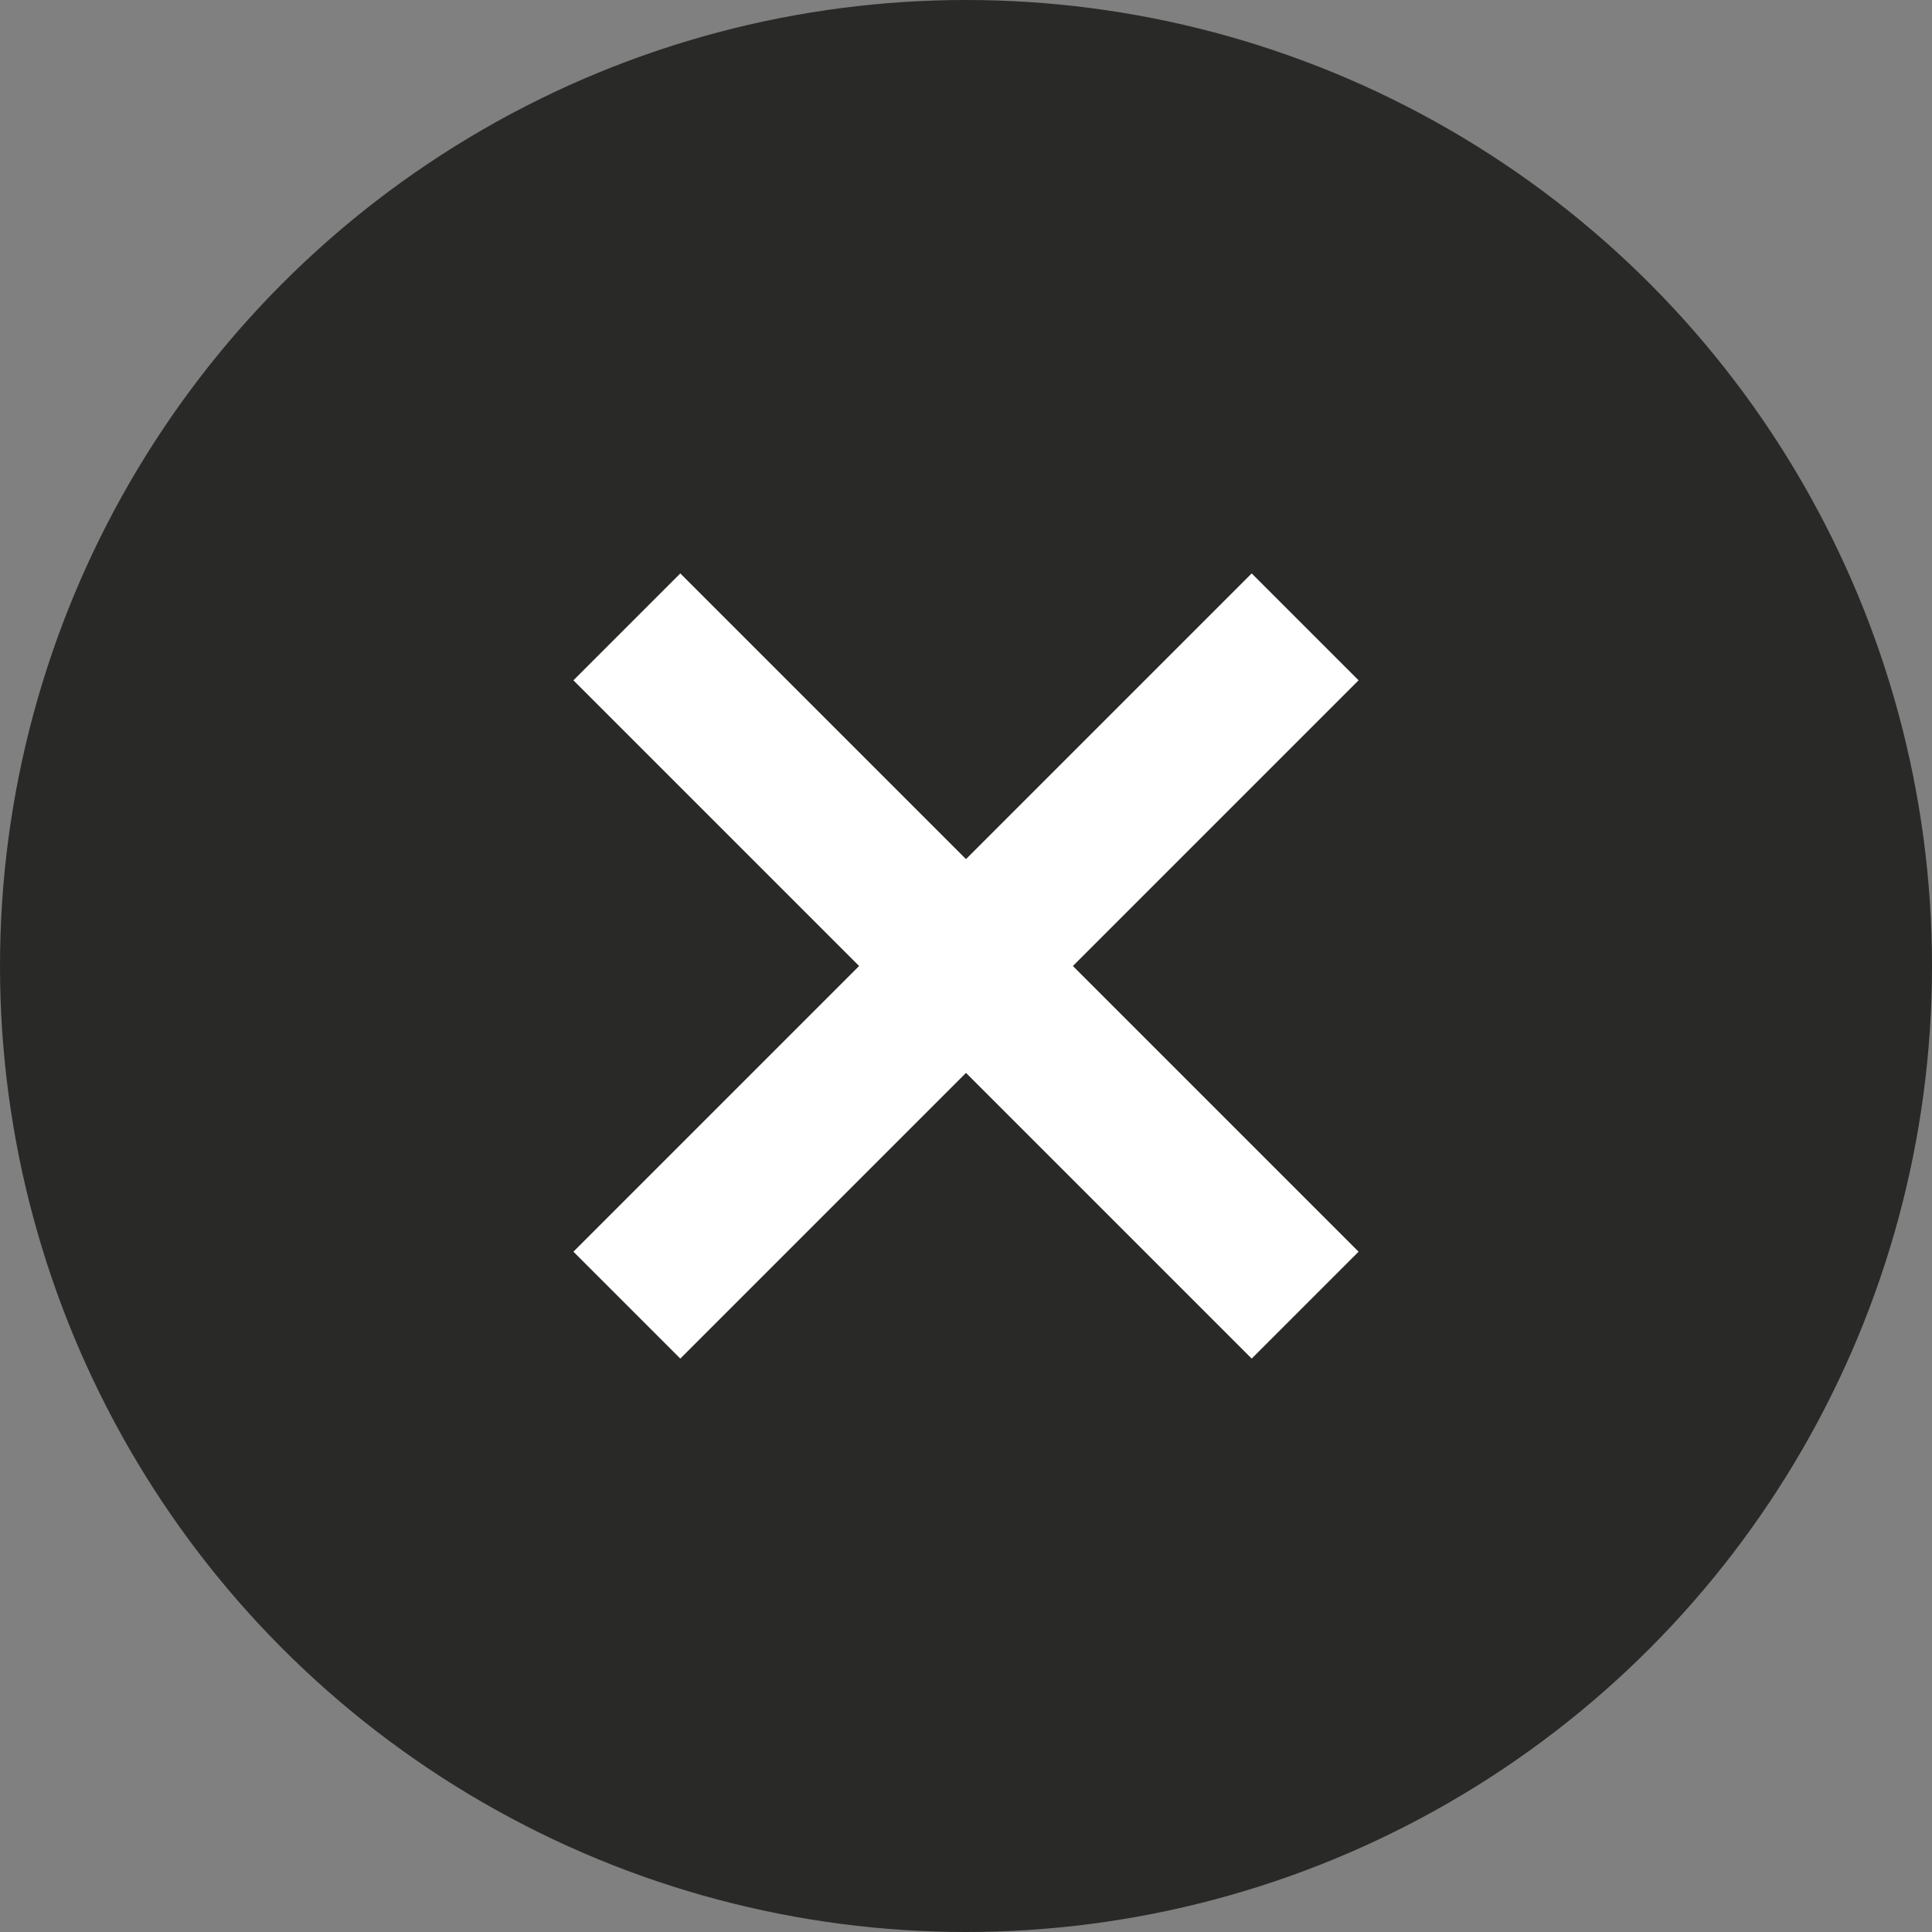
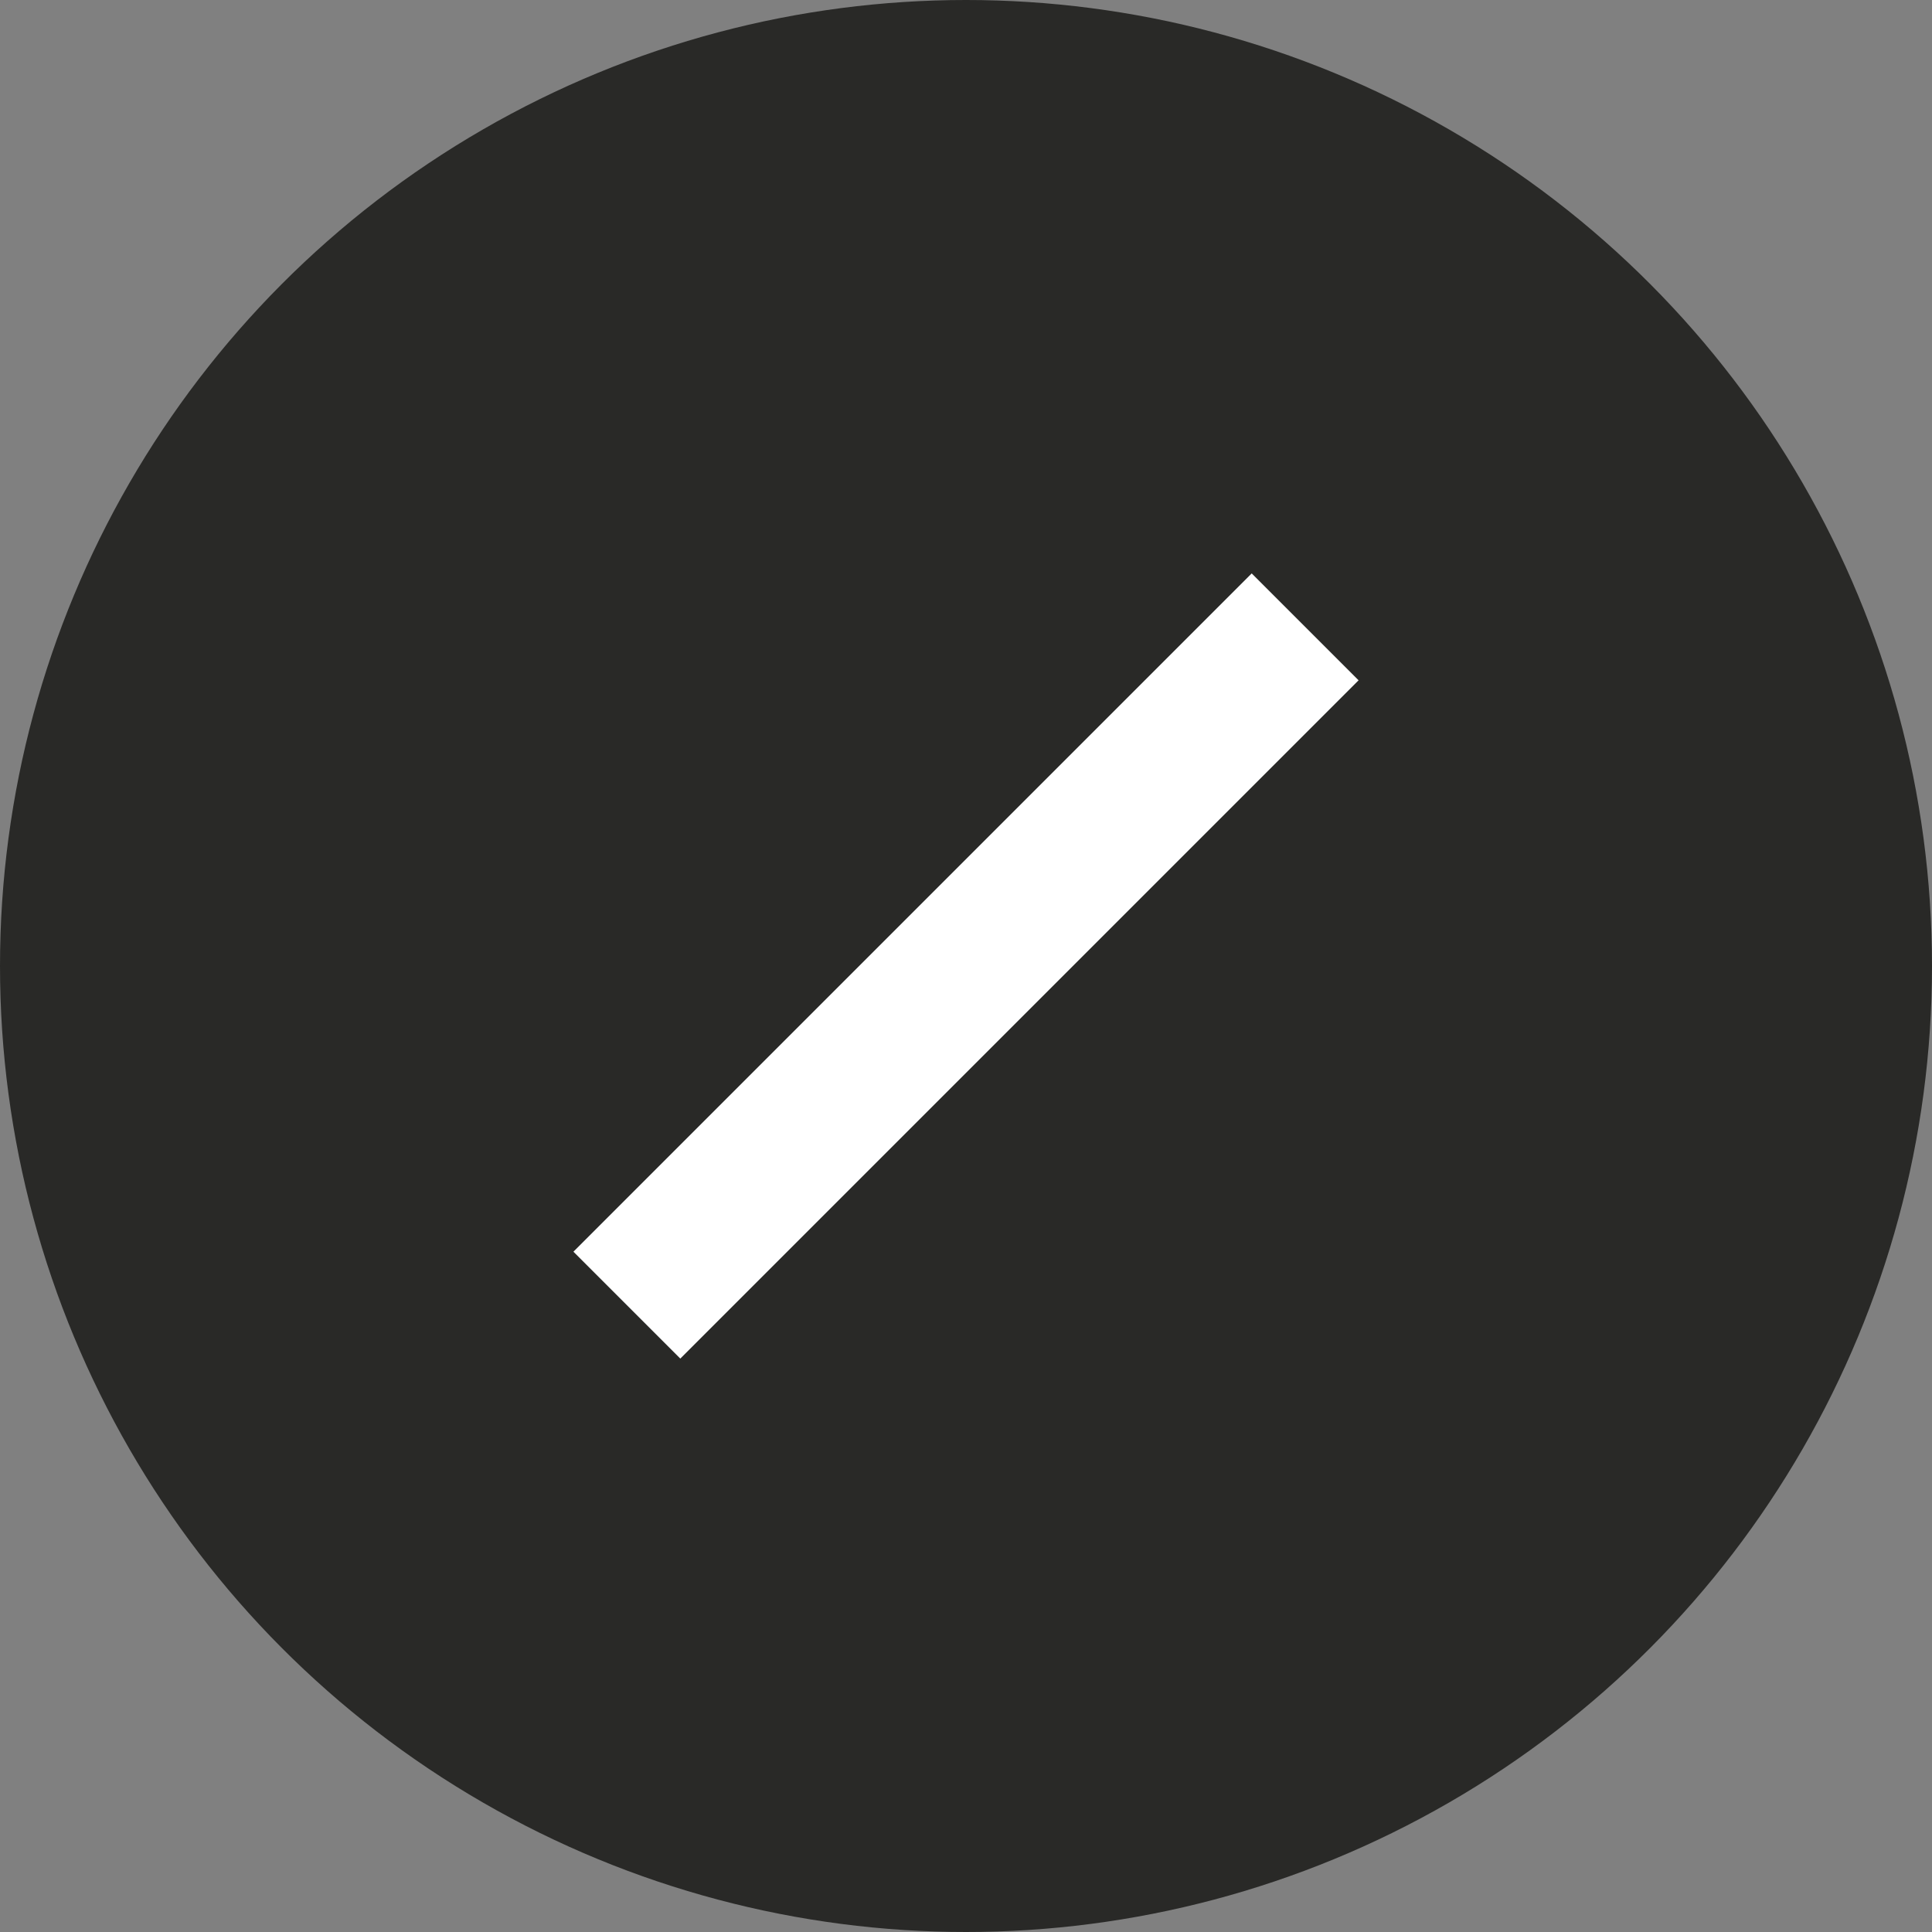
<svg xmlns="http://www.w3.org/2000/svg" id="Layer_2" data-name="Layer 2" viewBox="0 0 38.34 38.34">
  <rect x="0" y="0" width="38.34" height="38.34" fill="#808080" stroke="none" />
  <defs>
    <style>      .cls-1 {        fill: #fff;        stroke: #fff;        stroke-miterlimit: 10;        stroke-width: 3px;      }      .cls-2 {        fill: #292927;      }    </style>
  </defs>
  <g id="Capa_1" data-name="Capa 1">
    <g>
      <circle class="cls-2" cx="19.17" cy="19.17" r="19.17" />
      <g>
-         <line class="cls-1" x1="12.44" y1="12.44" x2="25.9" y2="25.9" />
        <line class="cls-1" x1="25.9" y1="12.44" x2="12.44" y2="25.9" />
      </g>
    </g>
  </g>
</svg>